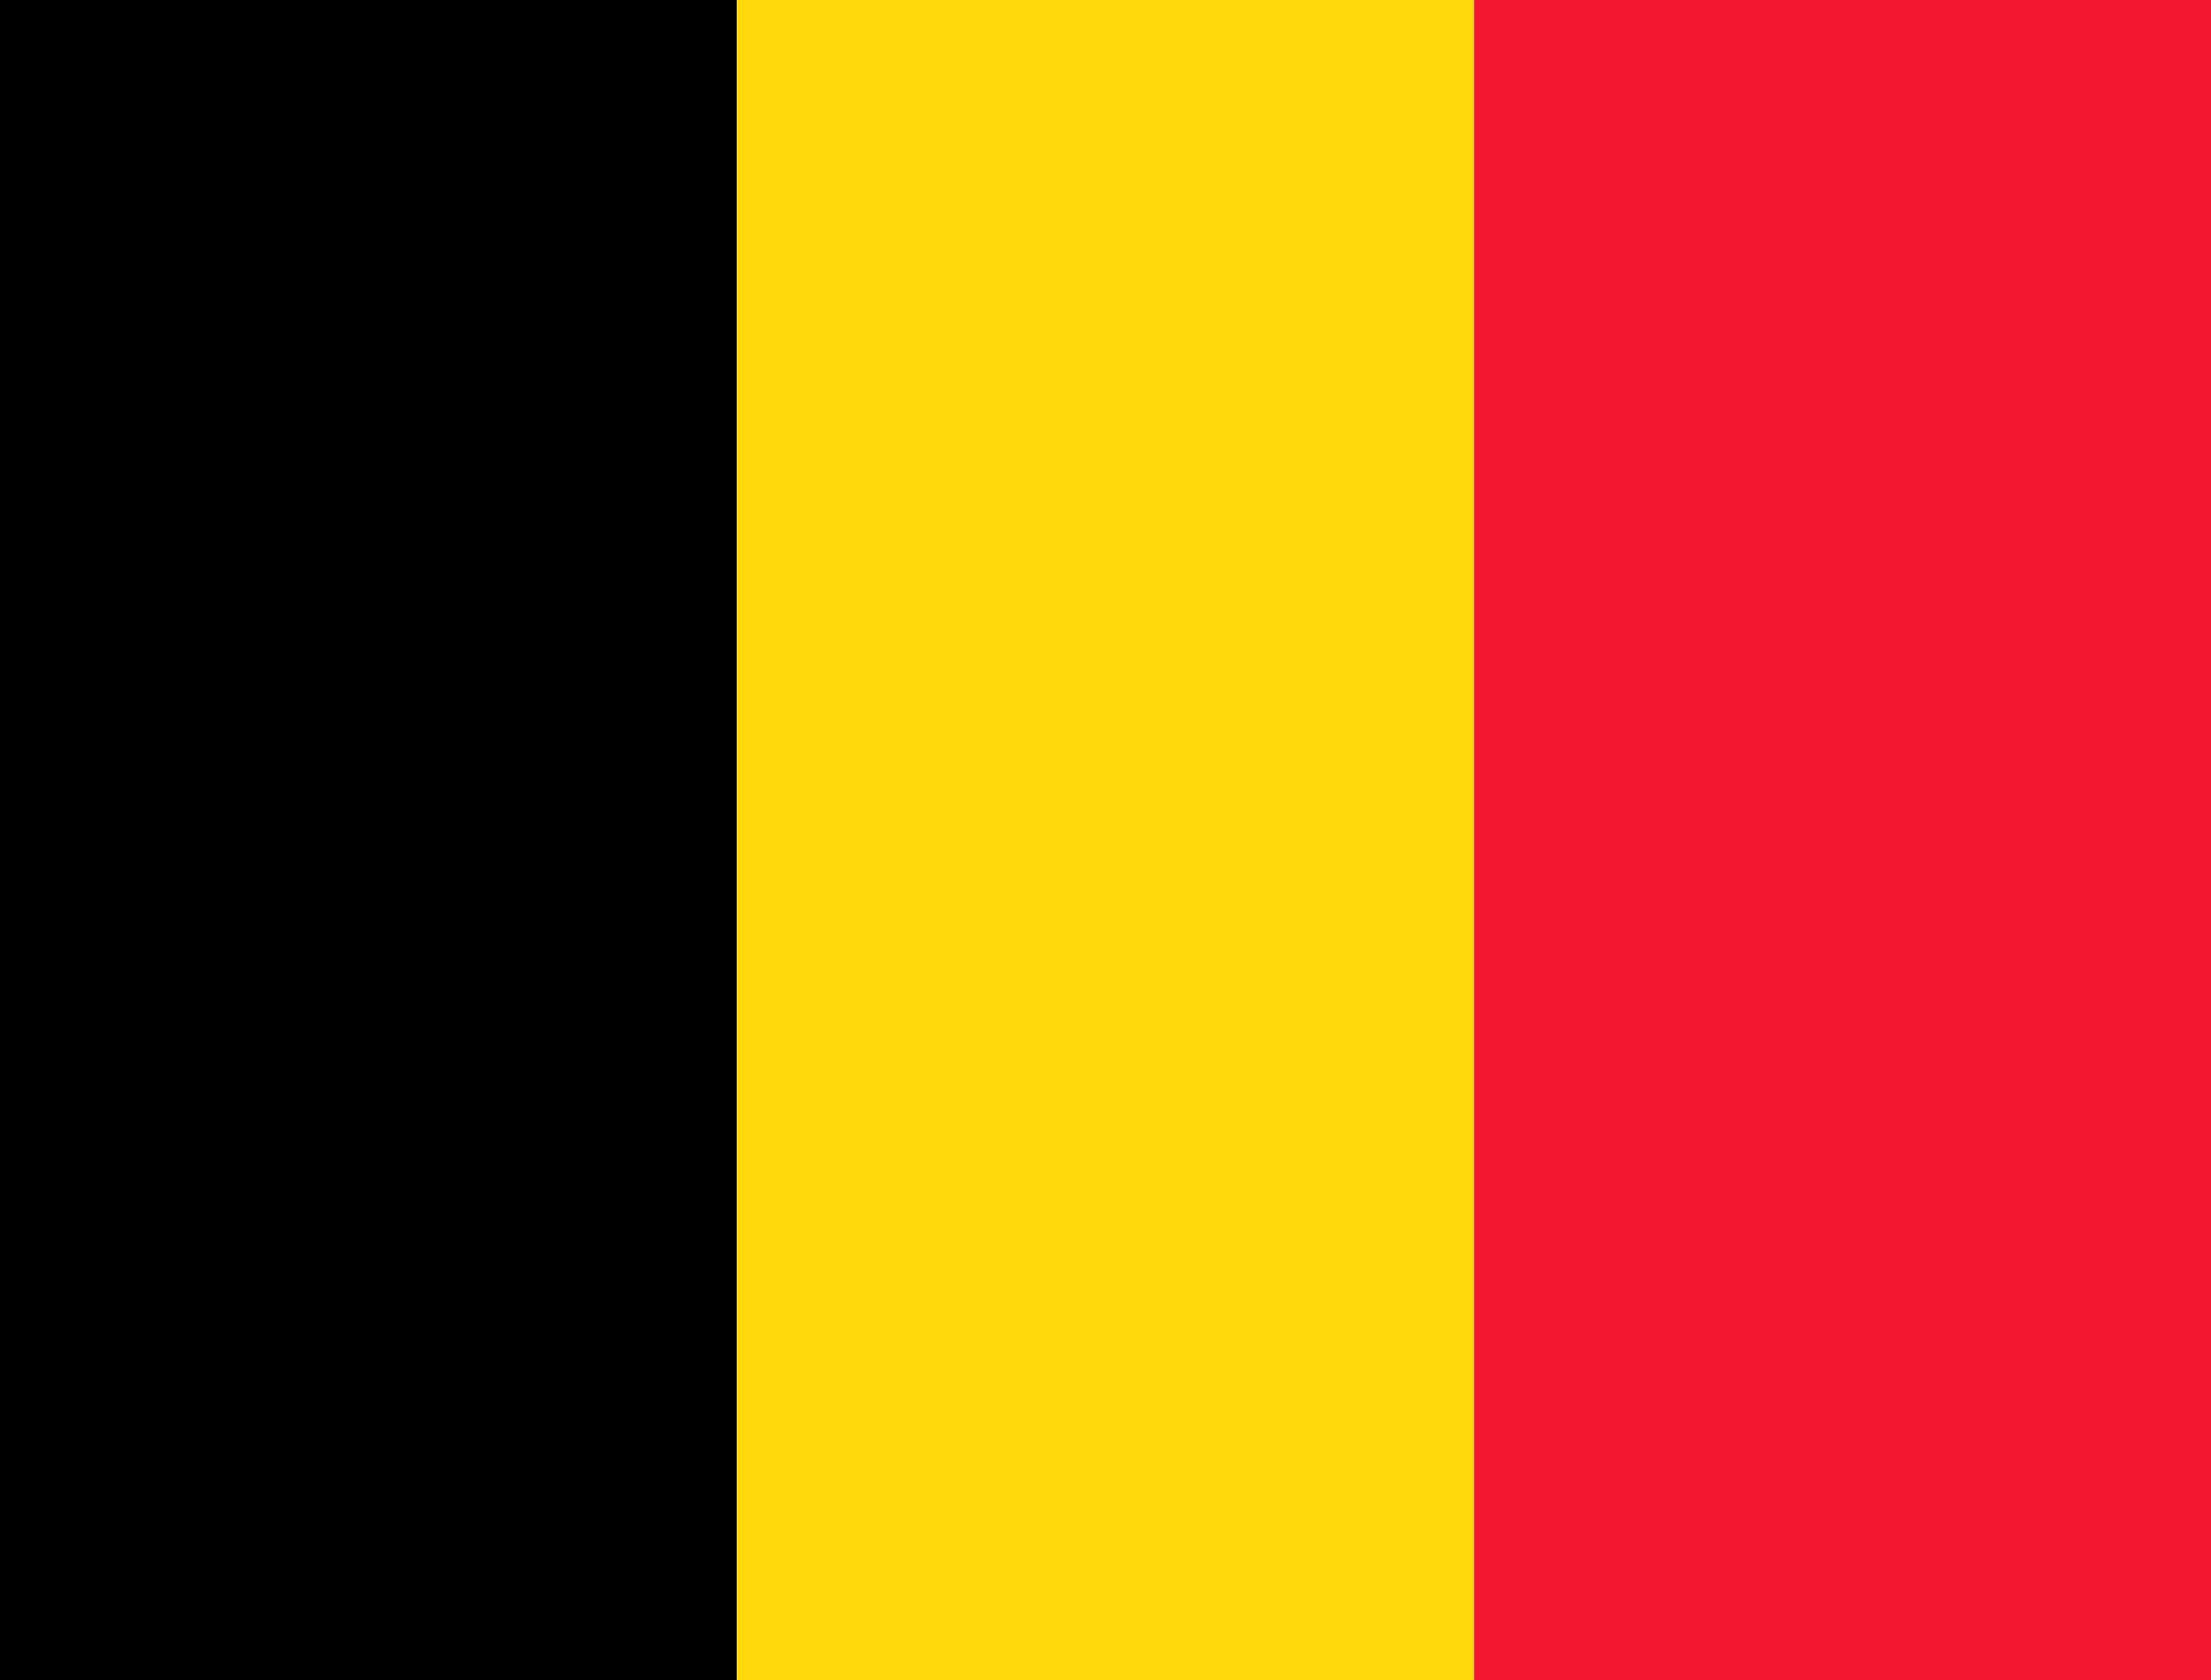
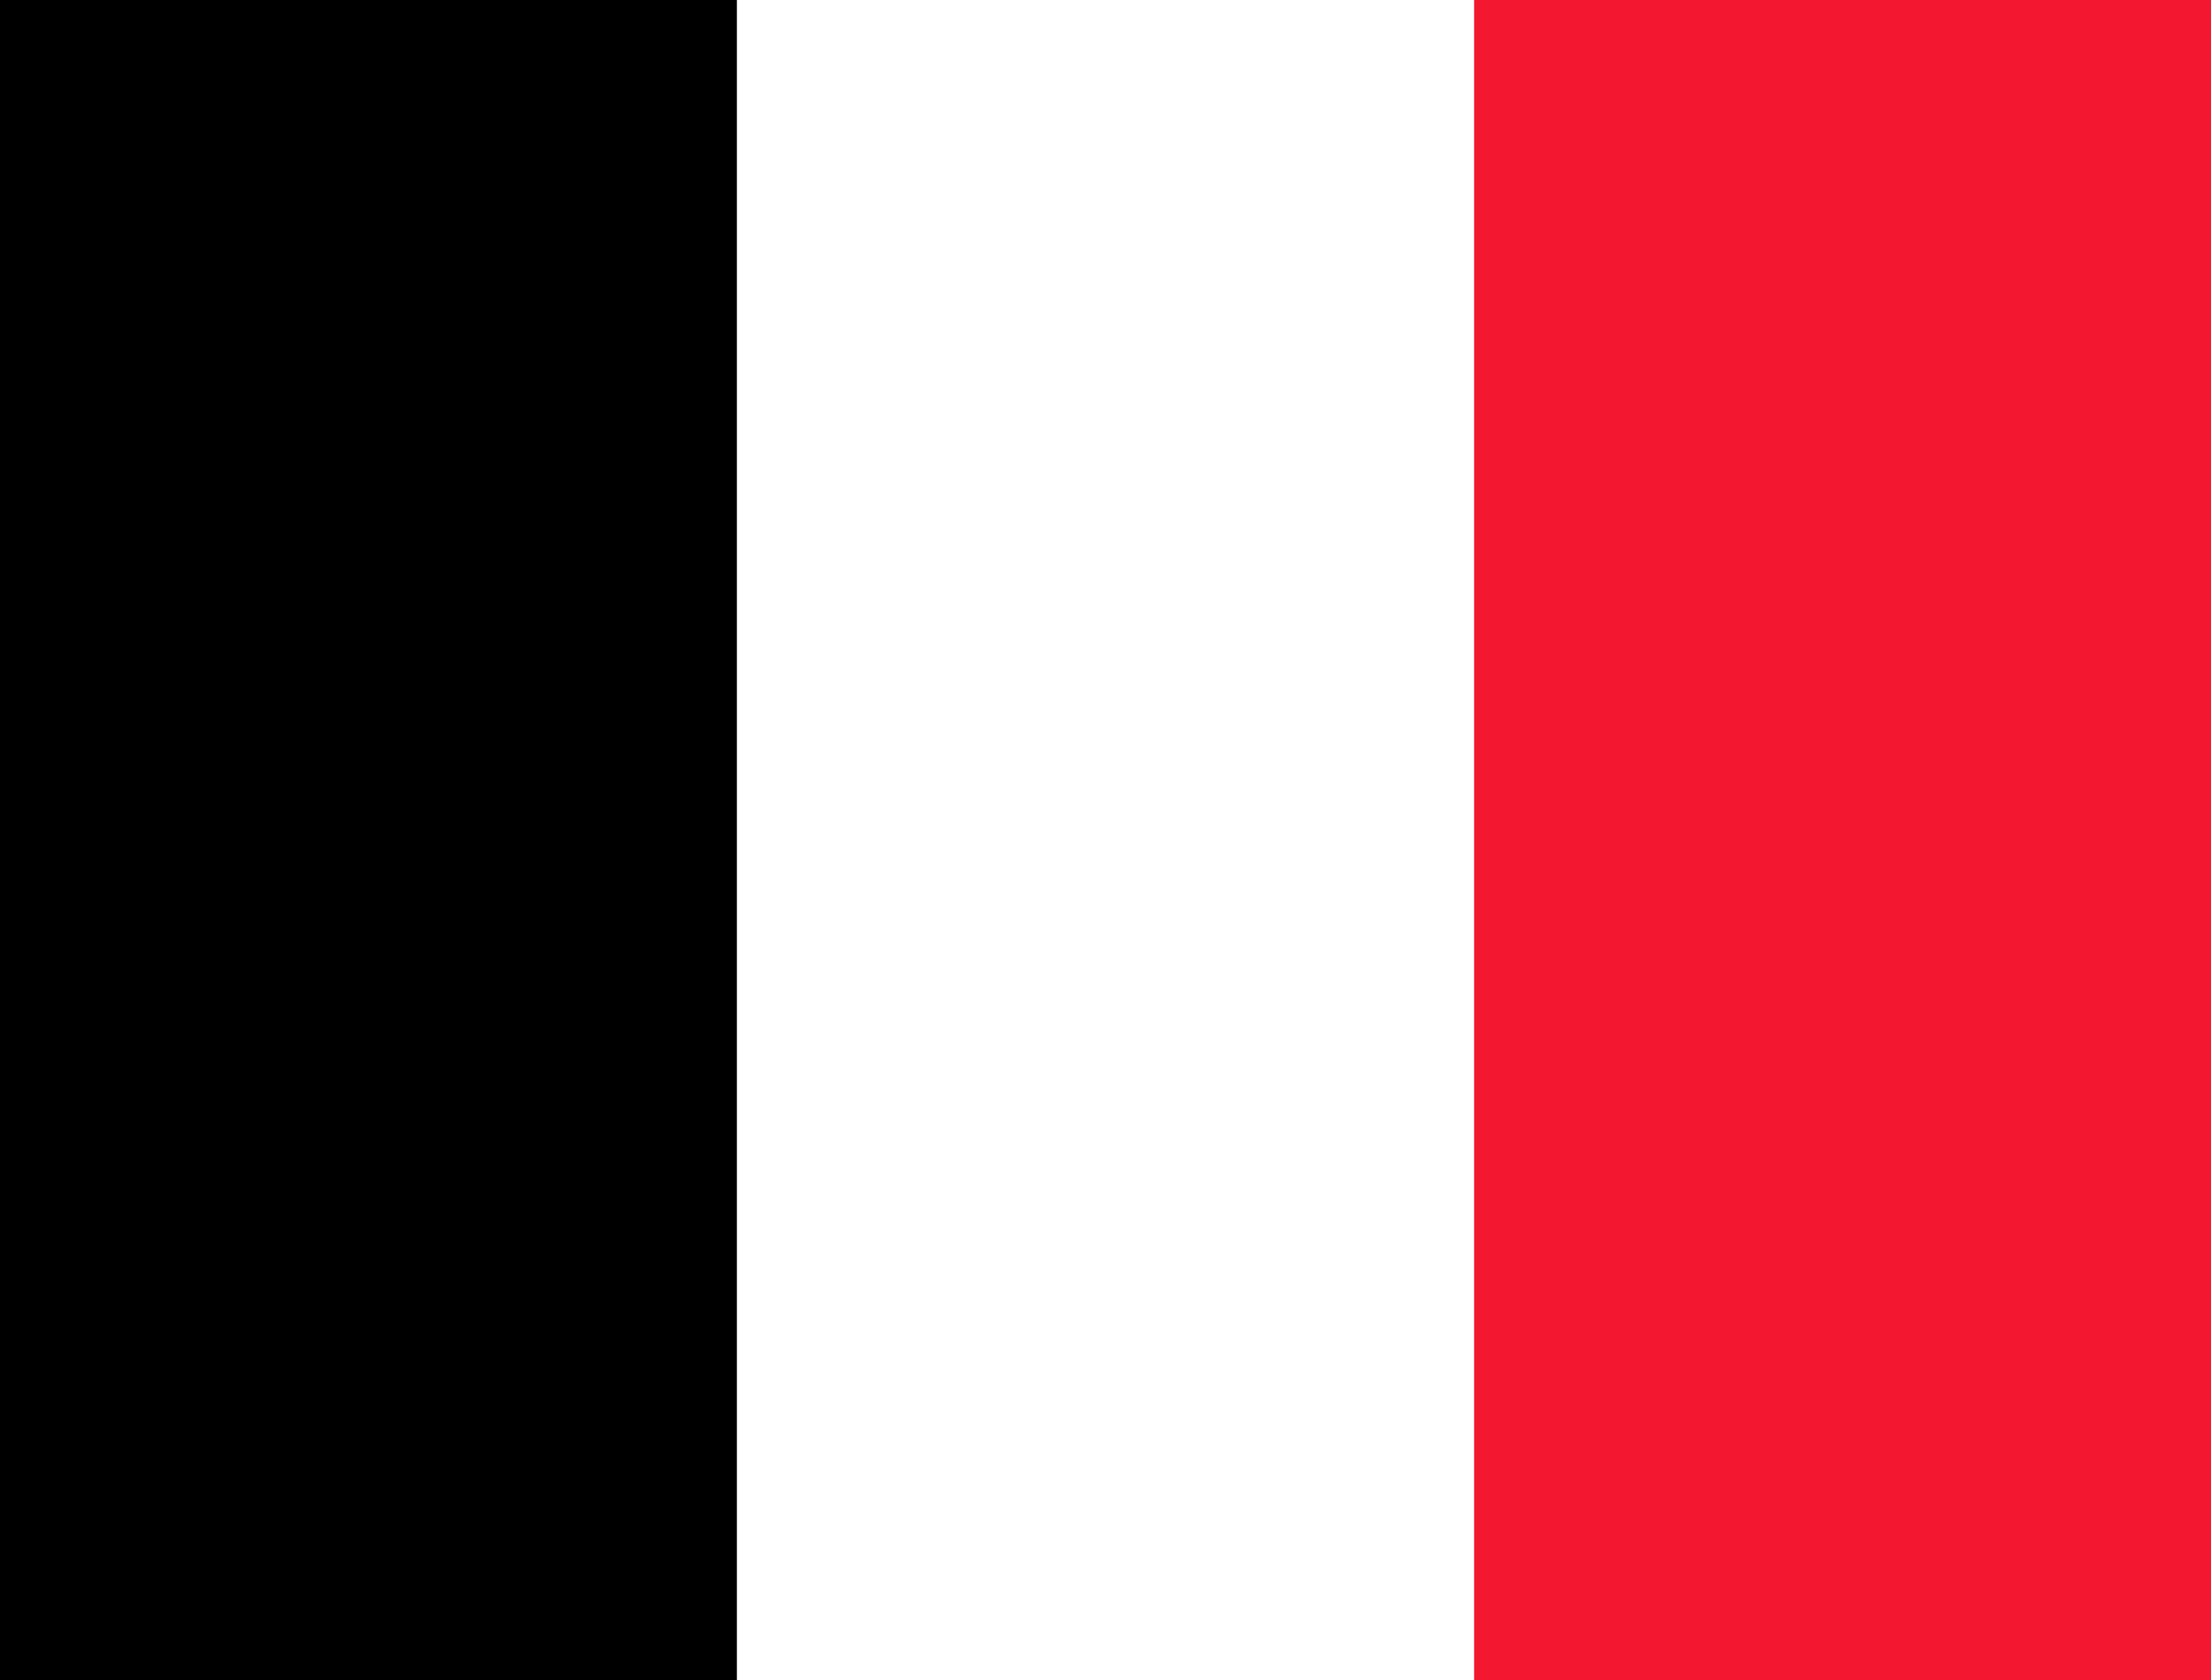
<svg xmlns="http://www.w3.org/2000/svg" width="50px" height="38px" viewBox="0 0 50 38" version="1.1">
  <g id="surface1">
    <path style=" stroke:none;fill-rule:evenodd;fill:rgb(0%,0%,0.392%);fill-opacity:1;" d="M 0 0 L 16.664 0 L 16.664 38 L 0 38 Z M 0 0 " />
-     <path style=" stroke:none;fill-rule:evenodd;fill:rgb(100%,85.098%,4.706%);fill-opacity:1;" d="M 16.664 0 L 33.336 0 L 33.336 38 L 16.664 38 Z M 16.664 0 " />
    <path style=" stroke:none;fill-rule:evenodd;fill:rgb(95.294%,9.412%,18.824%);fill-opacity:1;" d="M 33.336 0 L 50 0 L 50 38 L 33.336 38 Z M 33.336 0 " />
  </g>
</svg>